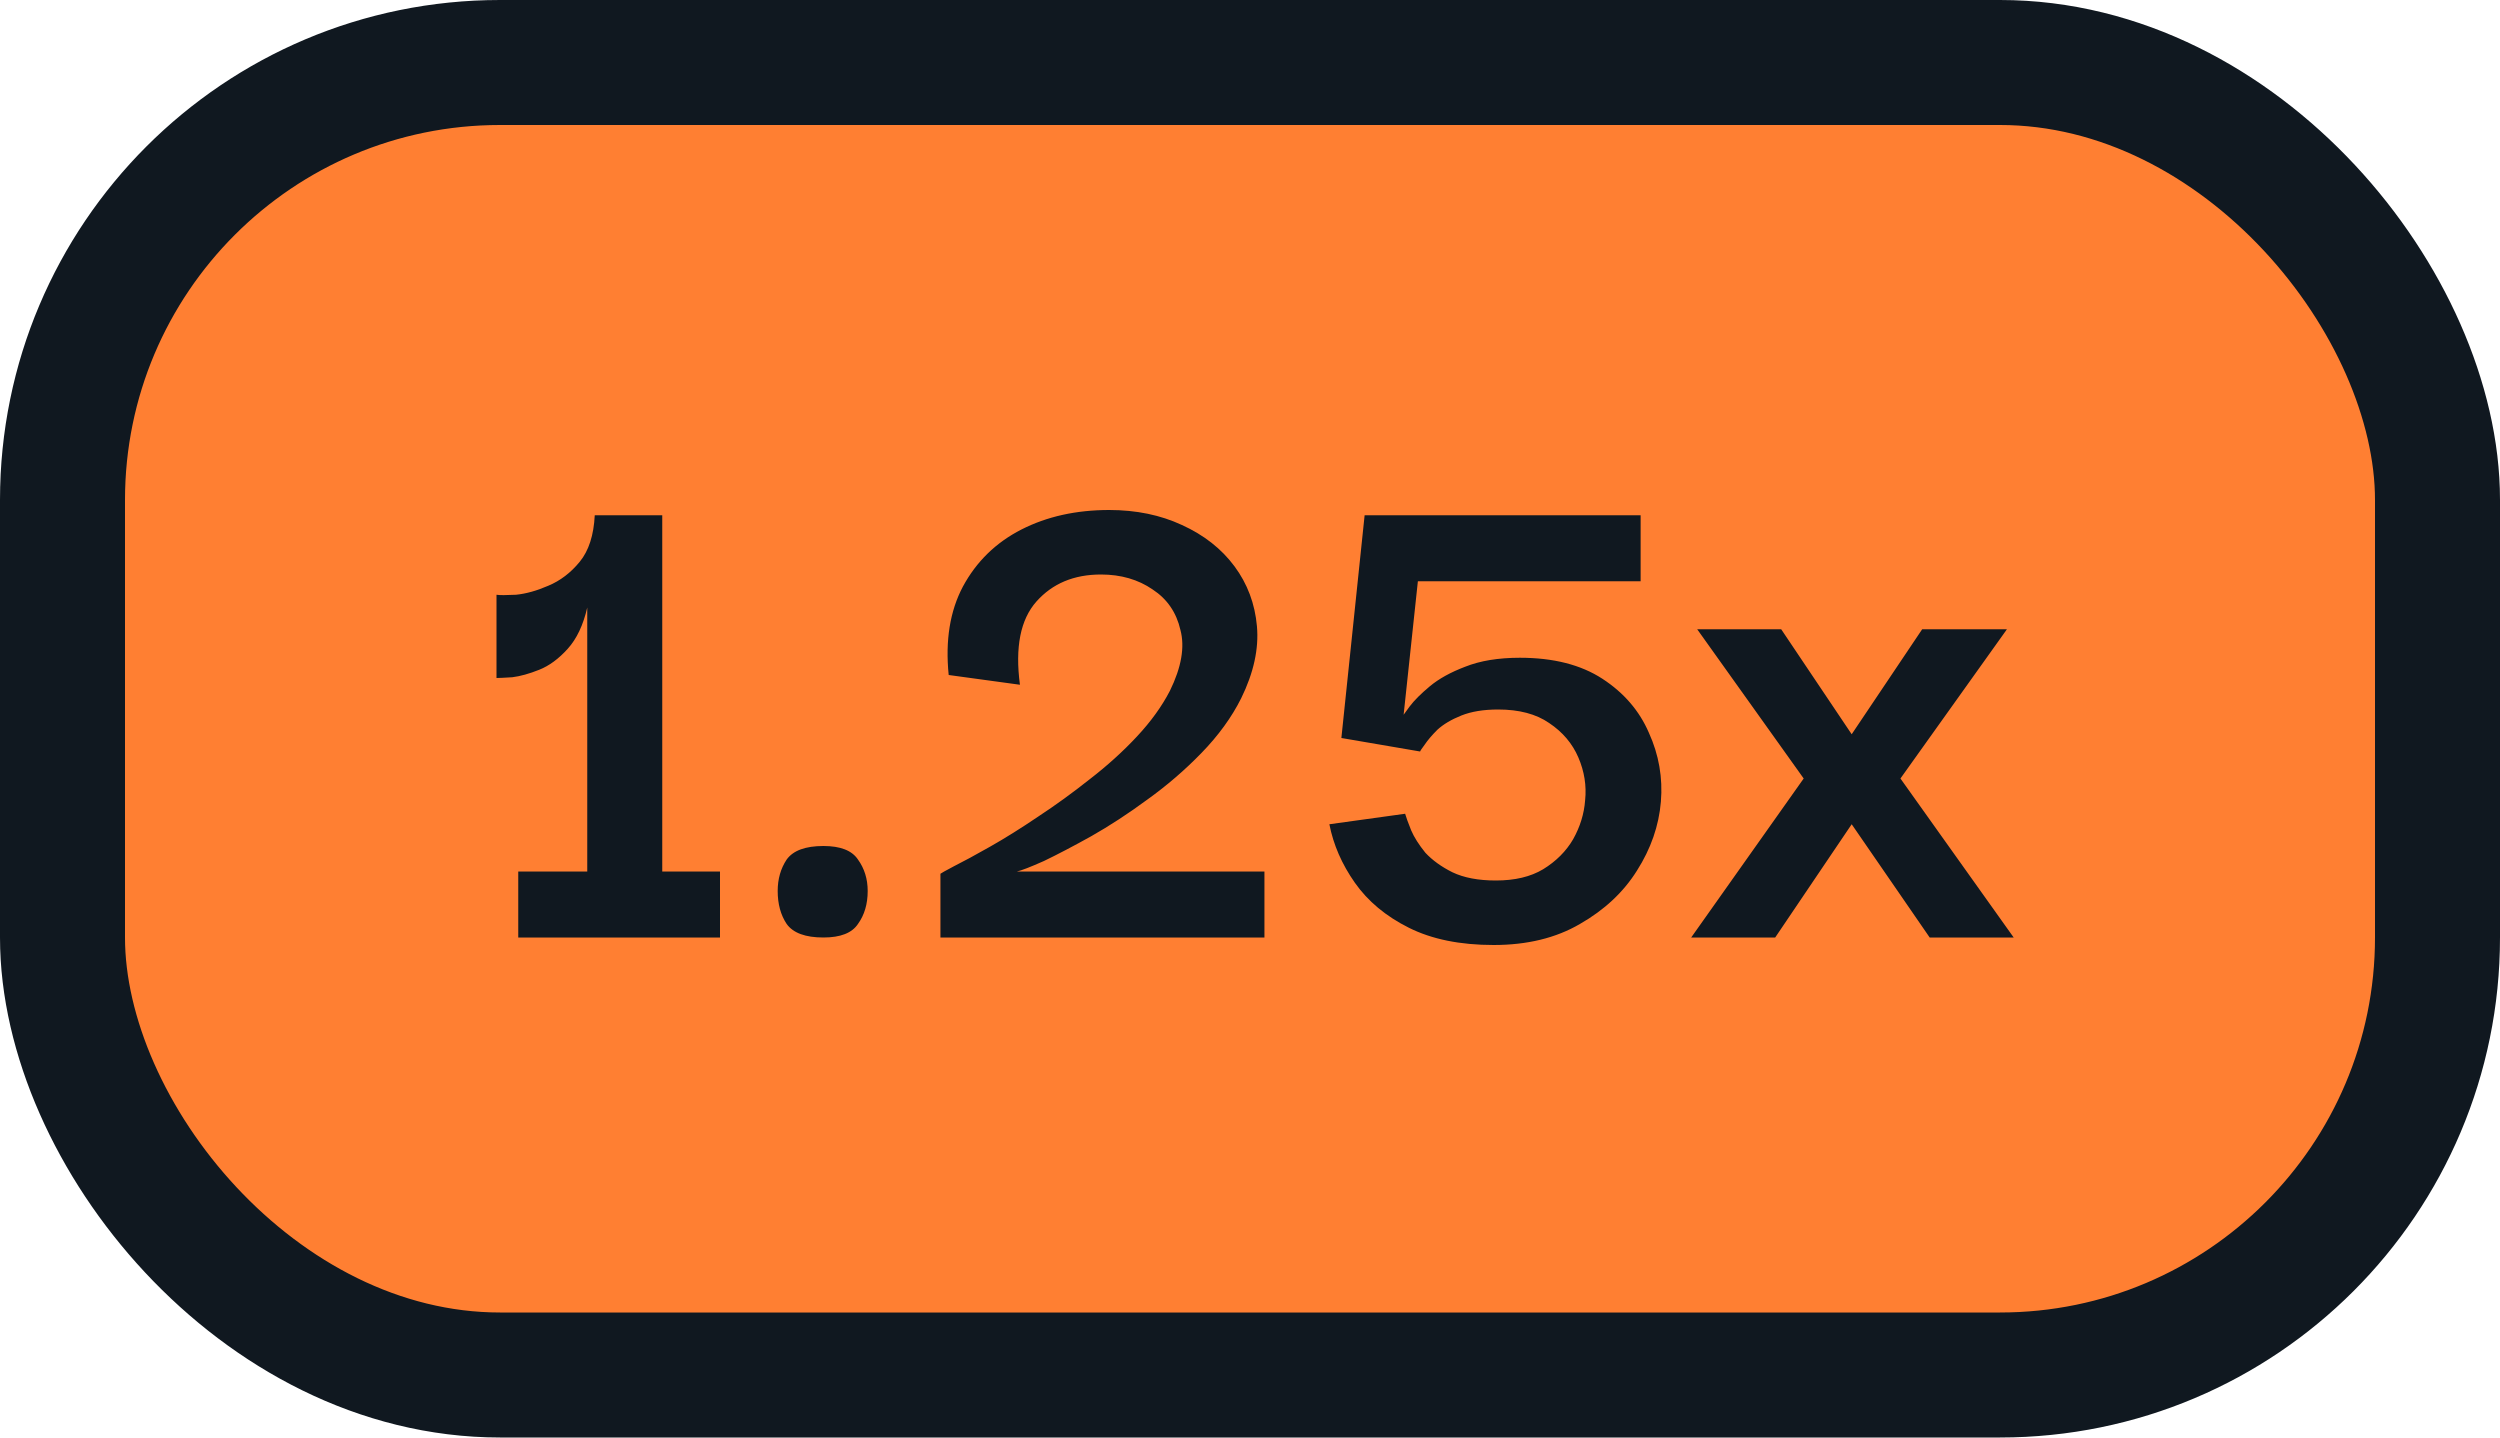
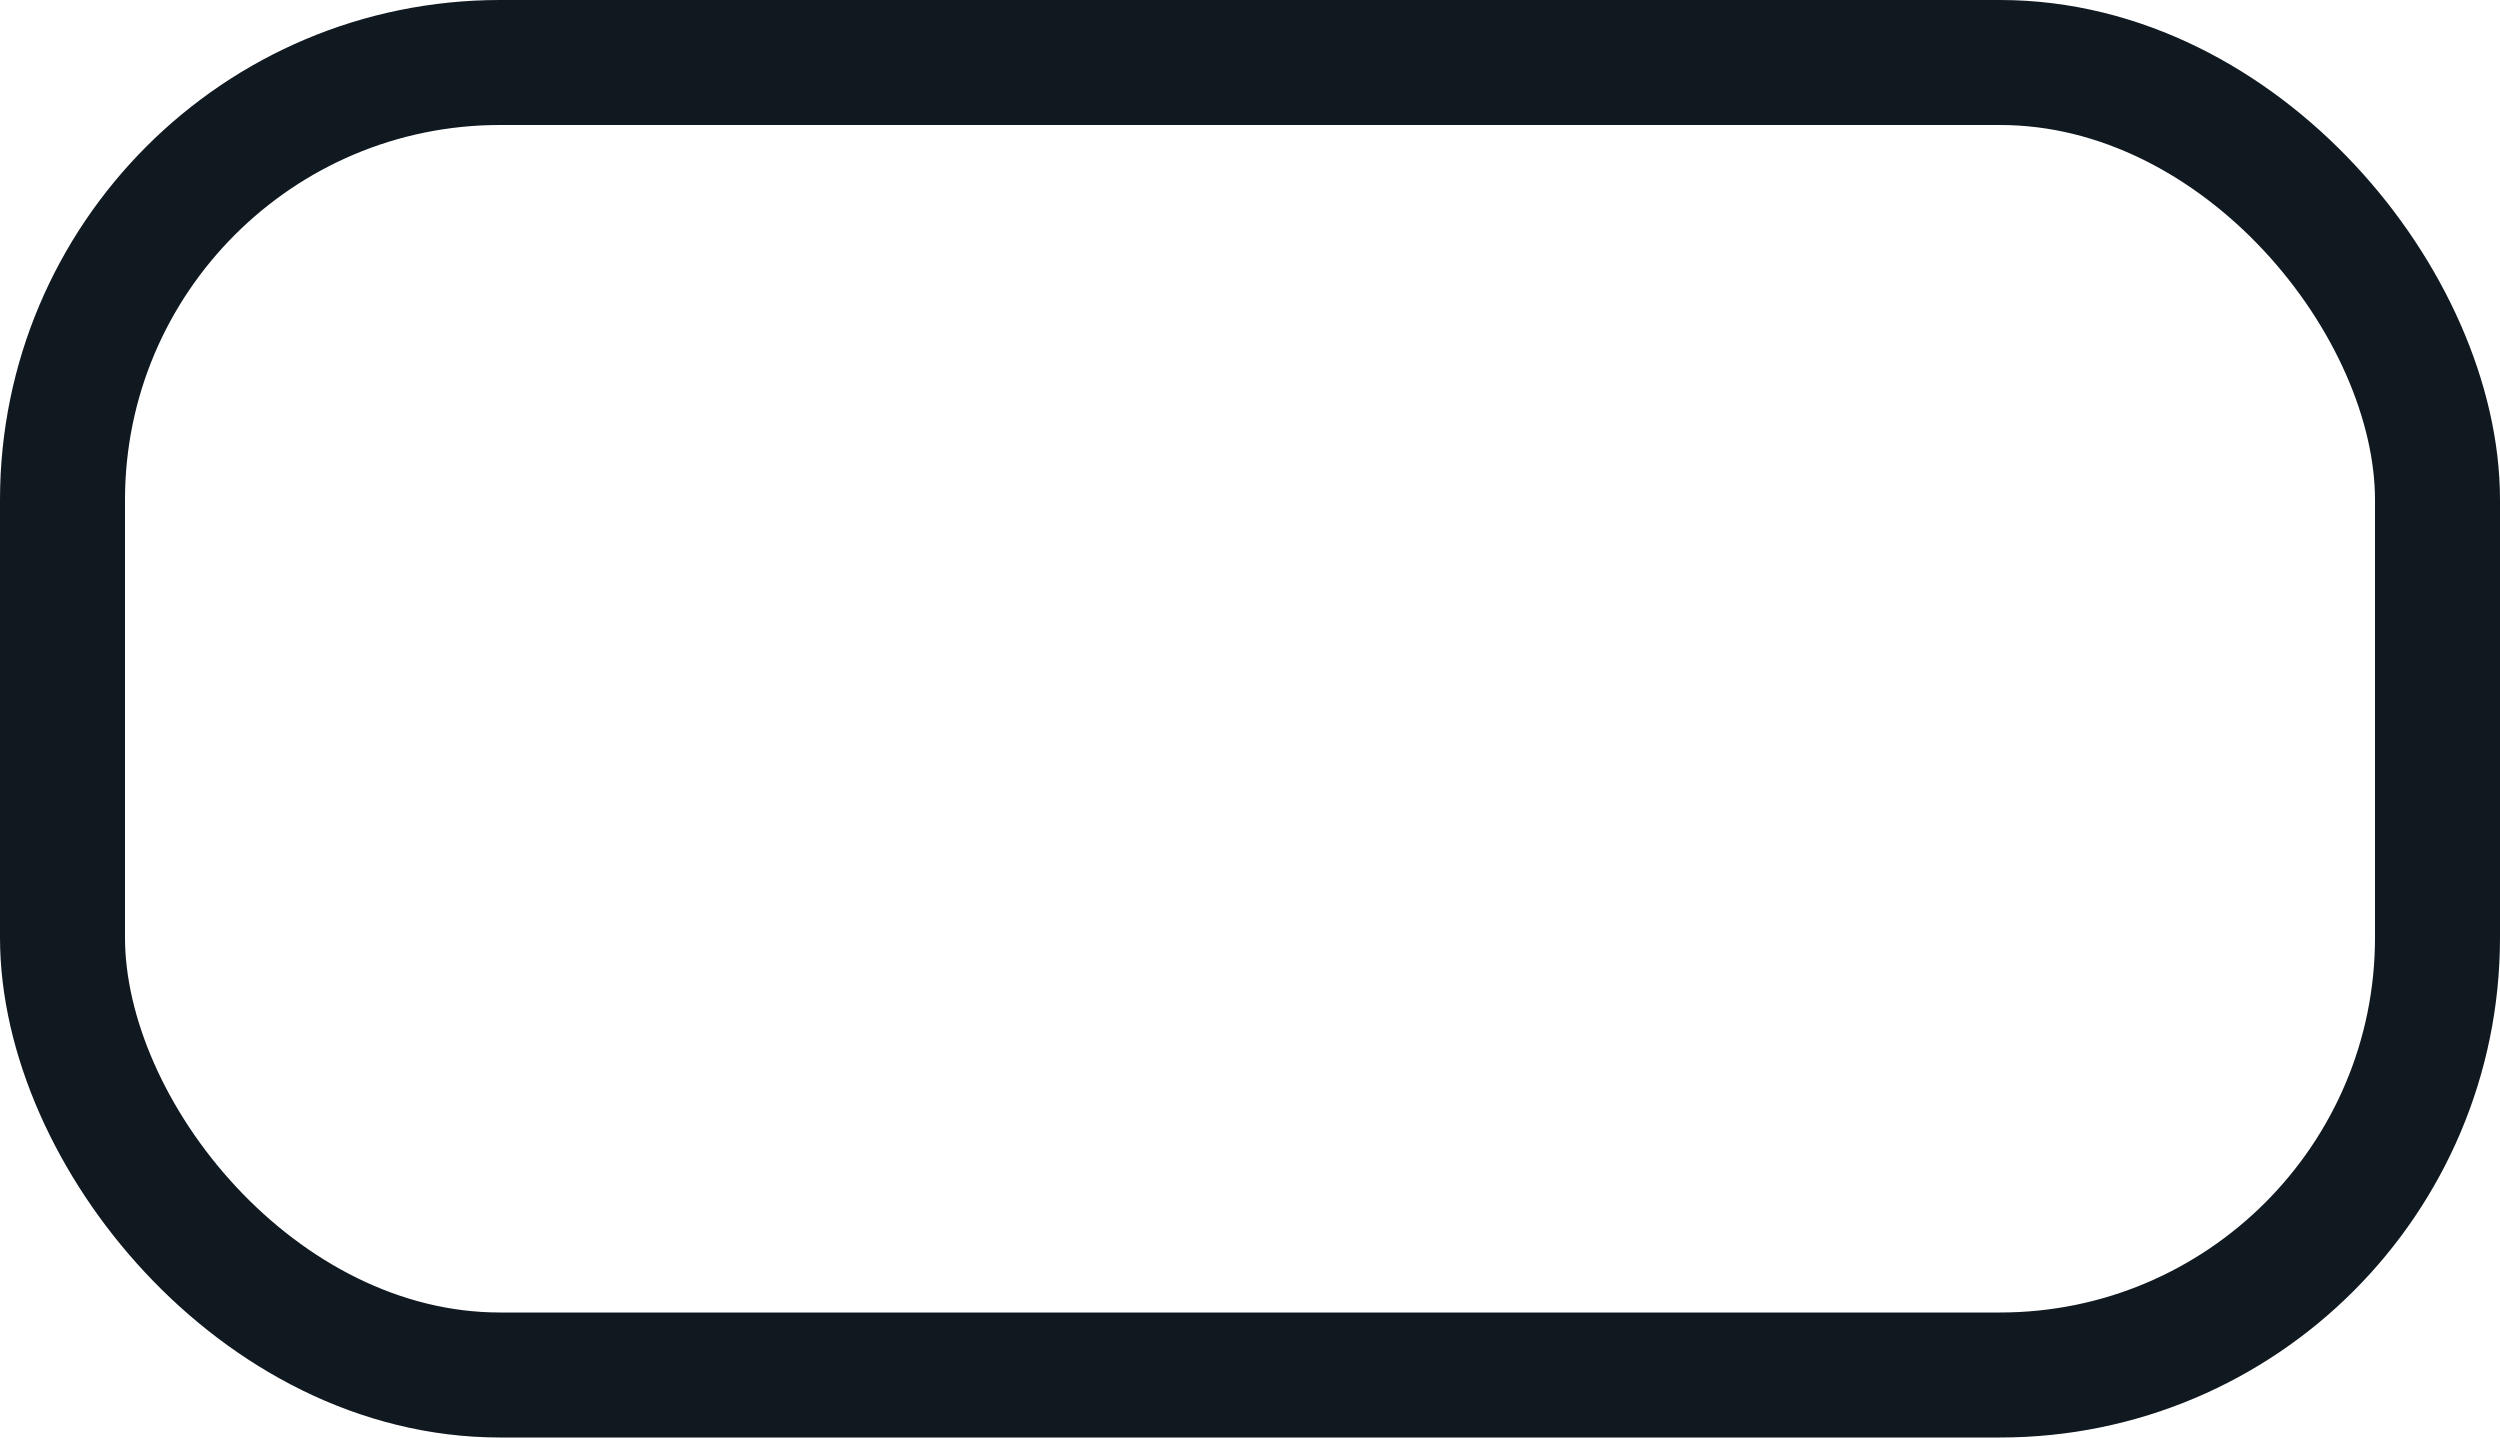
<svg xmlns="http://www.w3.org/2000/svg" width="40" height="23" viewBox="0 0 40 23" fill="none">
-   <rect x="1" y="1" width="38" height="21" rx="7" fill="#FF7F32" />
  <rect x="1" y="1" width="38" height="21" rx="7" stroke="#101820" stroke-width="2" />
-   <path d="M11.52 13.944V15H8.292V13.944H9.396V9.72C9.332 10 9.228 10.22 9.084 10.38C8.94 10.54 8.788 10.652 8.628 10.716C8.468 10.78 8.324 10.82 8.196 10.836C8.068 10.844 7.984 10.848 7.944 10.848V9.516C7.992 9.524 8.096 9.524 8.256 9.516C8.416 9.5 8.588 9.452 8.772 9.372C8.964 9.292 9.132 9.164 9.276 8.988C9.42 8.812 9.5 8.564 9.516 8.244H10.596V13.944H11.52ZM13.175 15C12.887 15 12.691 14.928 12.587 14.784C12.491 14.64 12.443 14.464 12.443 14.256C12.443 14.064 12.491 13.896 12.587 13.752C12.691 13.608 12.887 13.536 13.175 13.536C13.447 13.536 13.631 13.608 13.727 13.752C13.831 13.896 13.883 14.064 13.883 14.256C13.883 14.464 13.831 14.64 13.727 14.784C13.631 14.928 13.447 15 13.175 15ZM15.047 15V13.98C15.055 13.972 15.127 13.932 15.263 13.86C15.407 13.788 15.599 13.684 15.839 13.548C16.079 13.412 16.335 13.252 16.607 13.068C16.887 12.884 17.163 12.684 17.435 12.468C17.715 12.252 17.967 12.024 18.191 11.784C18.415 11.544 18.591 11.3 18.719 11.052C18.903 10.676 18.959 10.352 18.887 10.08C18.823 9.8 18.675 9.584 18.443 9.432C18.211 9.272 17.935 9.192 17.615 9.192C17.183 9.192 16.839 9.336 16.583 9.624C16.327 9.912 16.239 10.356 16.319 10.956L15.179 10.8C15.123 10.248 15.199 9.776 15.407 9.384C15.623 8.984 15.935 8.68 16.343 8.472C16.751 8.264 17.219 8.16 17.747 8.16C18.179 8.16 18.567 8.24 18.911 8.4C19.263 8.56 19.543 8.78 19.751 9.06C19.959 9.34 20.079 9.66 20.111 10.02C20.143 10.38 20.059 10.764 19.859 11.172C19.707 11.476 19.495 11.768 19.223 12.048C18.959 12.32 18.671 12.568 18.359 12.792C18.055 13.016 17.755 13.212 17.459 13.38C17.171 13.54 16.919 13.672 16.703 13.776C16.487 13.872 16.343 13.928 16.271 13.944H20.231V15H15.047ZM23.898 15.12C23.362 15.12 22.91 15.028 22.542 14.844C22.174 14.66 21.886 14.42 21.678 14.124C21.47 13.828 21.334 13.516 21.27 13.188L22.482 13.02C22.498 13.076 22.53 13.164 22.578 13.284C22.626 13.396 22.702 13.516 22.806 13.644C22.918 13.764 23.062 13.868 23.238 13.956C23.422 14.044 23.654 14.088 23.934 14.088C24.238 14.088 24.49 14.028 24.69 13.908C24.898 13.78 25.058 13.62 25.17 13.428C25.282 13.228 25.346 13.02 25.362 12.804C25.386 12.572 25.35 12.344 25.254 12.12C25.158 11.896 25.002 11.712 24.786 11.568C24.578 11.424 24.306 11.352 23.97 11.352C23.738 11.352 23.542 11.384 23.382 11.448C23.222 11.512 23.094 11.588 22.998 11.676C22.91 11.764 22.842 11.844 22.794 11.916C22.746 11.98 22.722 12.016 22.722 12.024L21.462 11.808L21.834 8.244H26.25V9.3H22.686L22.458 11.436C22.458 11.436 22.49 11.392 22.554 11.304C22.626 11.208 22.734 11.1 22.878 10.98C23.022 10.86 23.21 10.756 23.442 10.668C23.682 10.572 23.974 10.524 24.318 10.524C24.854 10.524 25.294 10.636 25.638 10.86C25.982 11.084 26.23 11.372 26.382 11.724C26.542 12.076 26.606 12.444 26.574 12.828C26.542 13.212 26.414 13.58 26.19 13.932C25.974 14.276 25.67 14.56 25.278 14.784C24.894 15.008 24.434 15.12 23.898 15.12ZM27.059 15L28.859 12.456L27.155 10.068H28.499L29.627 11.748L30.755 10.068H32.111L30.407 12.456L32.219 15H30.875L29.627 13.188L28.403 15H27.059Z" fill="#101820" />
</svg>